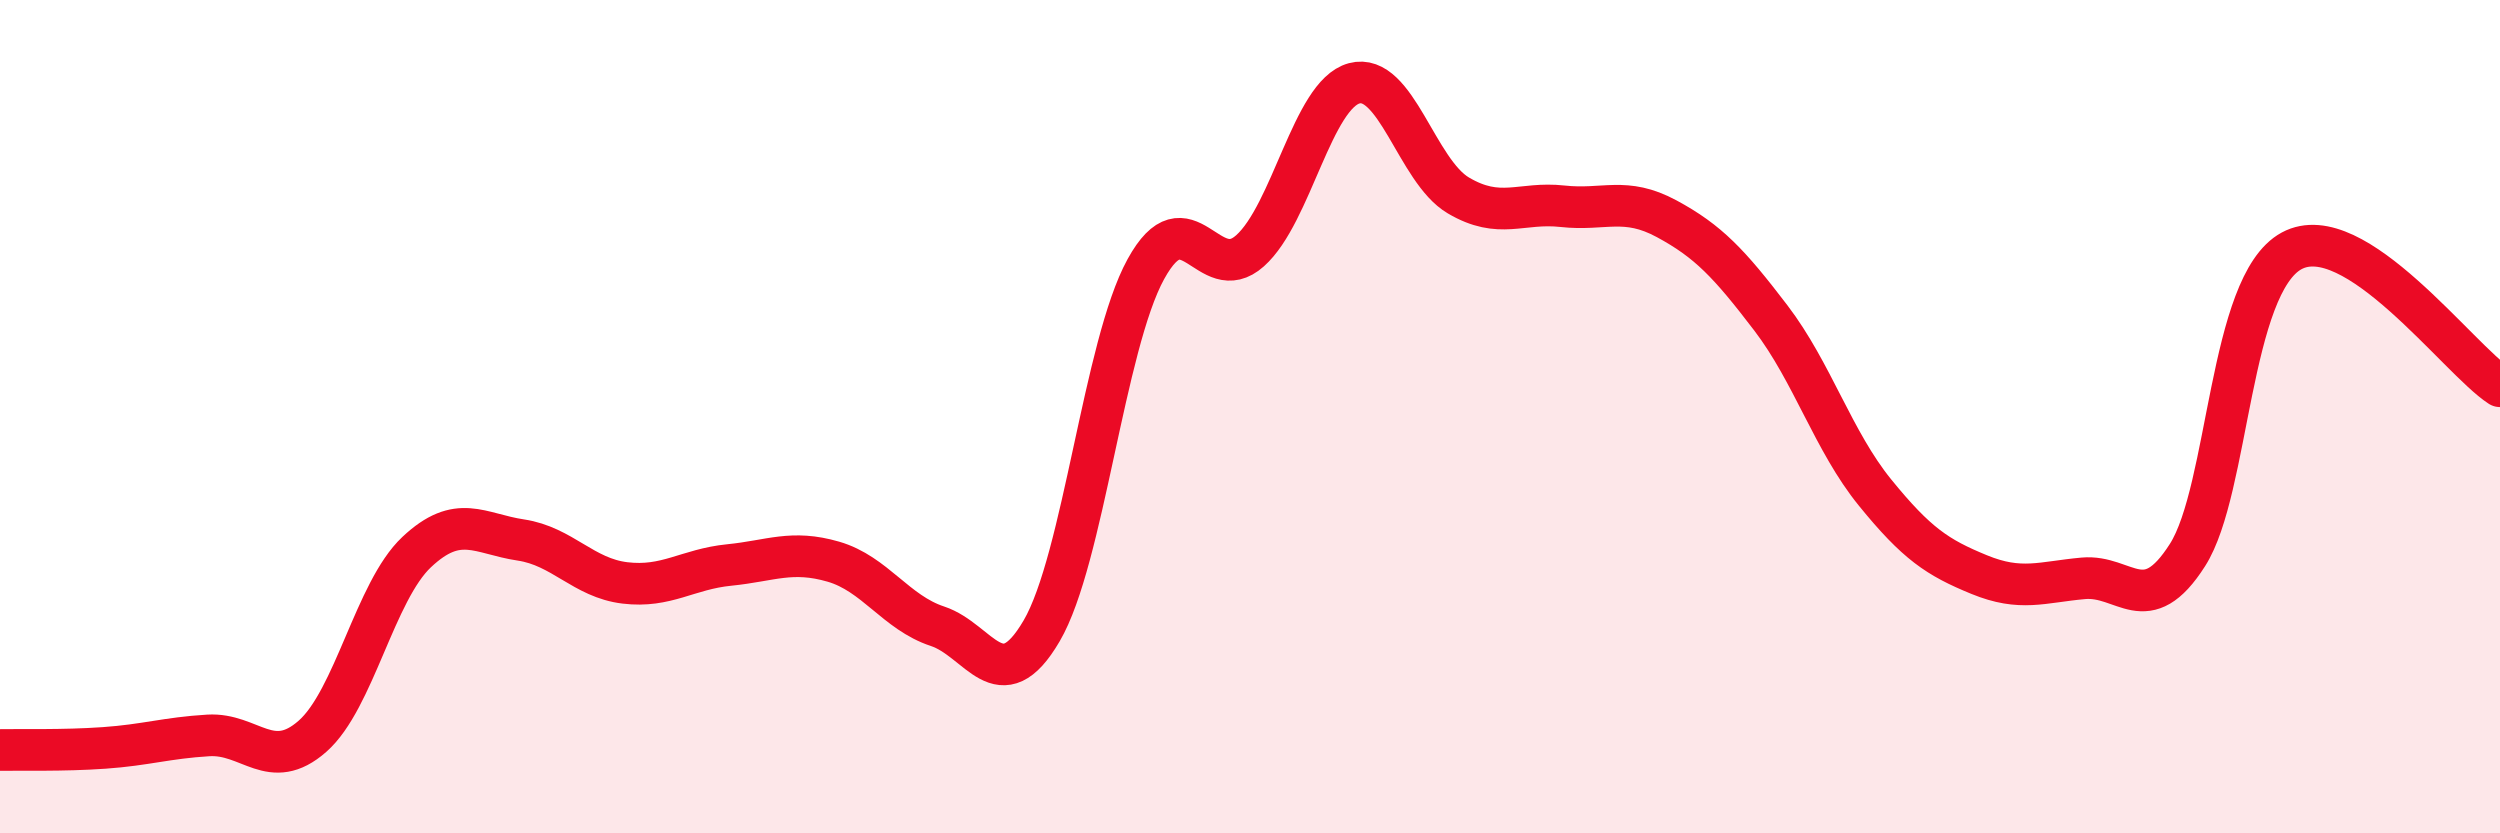
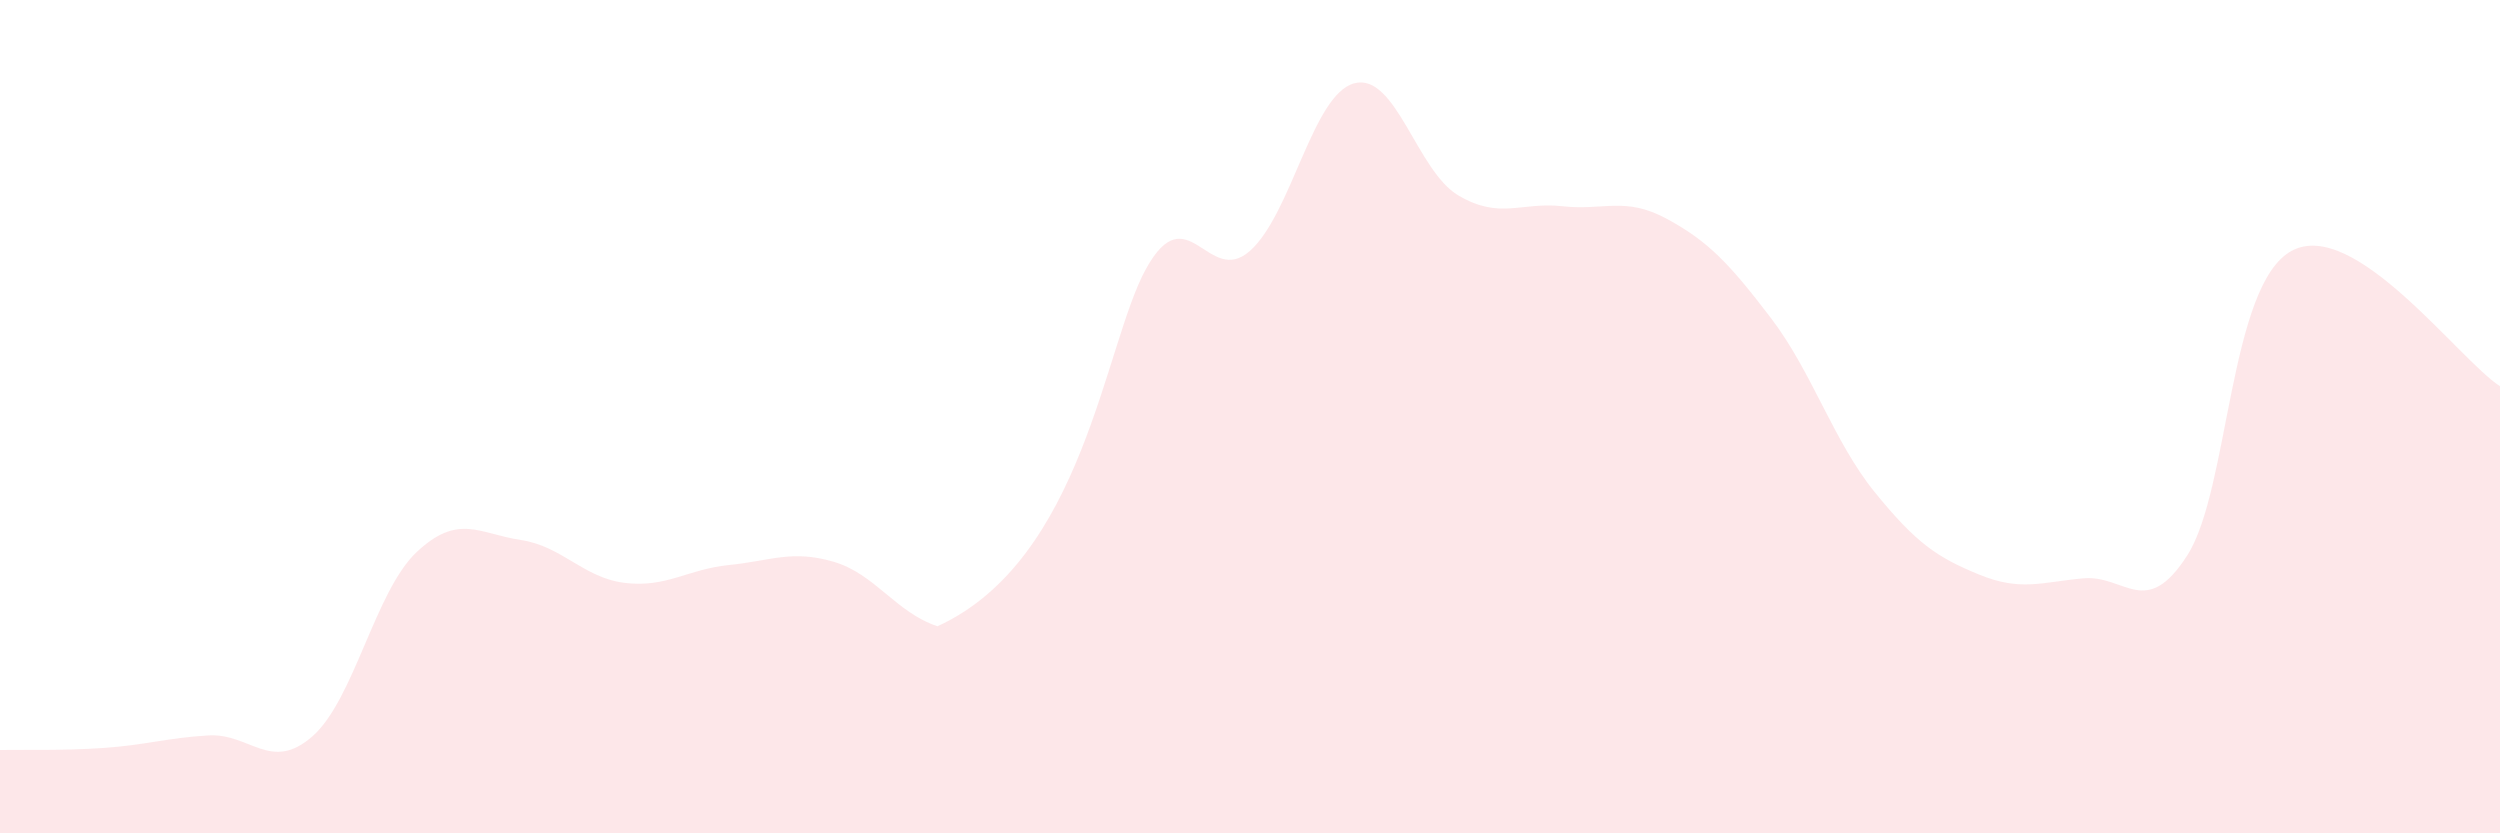
<svg xmlns="http://www.w3.org/2000/svg" width="60" height="20" viewBox="0 0 60 20">
-   <path d="M 0,18 C 0.5,17.99 1.5,18.02 2.5,17.95 C 3.5,17.88 4,17.71 5,17.65 C 6,17.59 6.5,18.55 7.5,17.67 C 8.5,16.79 9,14.19 10,13.25 C 11,12.31 11.5,12.81 12.5,12.96 C 13.5,13.11 14,13.87 15,13.99 C 16,14.11 16.5,13.66 17.5,13.56 C 18.5,13.46 19,13.19 20,13.48 C 21,13.77 21.5,14.7 22.5,15.03 C 23.5,15.36 24,16.85 25,15.14 C 26,13.43 26.5,8.28 27.5,6.46 C 28.5,4.64 29,6.91 30,6.02 C 31,5.13 31.5,2.27 32.5,2 C 33.5,1.73 34,4.1 35,4.69 C 36,5.28 36.5,4.84 37.5,4.95 C 38.5,5.06 39,4.71 40,5.25 C 41,5.79 41.5,6.32 42.5,7.63 C 43.5,8.94 44,10.59 45,11.82 C 46,13.05 46.5,13.38 47.5,13.79 C 48.5,14.2 49,13.97 50,13.88 C 51,13.79 51.5,14.89 52.5,13.32 C 53.5,11.75 53.5,6.83 55,6.02 C 56.5,5.21 59,8.62 60,9.27L60 20L0 20Z" fill="#EB0A25" opacity="0.1" stroke-linecap="round" stroke-linejoin="round" />
-   <path d="M 0,18 C 0.5,17.99 1.5,18.02 2.5,17.95 C 3.5,17.88 4,17.71 5,17.65 C 6,17.59 6.5,18.55 7.5,17.67 C 8.5,16.79 9,14.19 10,13.25 C 11,12.31 11.5,12.81 12.5,12.96 C 13.5,13.11 14,13.87 15,13.99 C 16,14.11 16.5,13.66 17.5,13.56 C 18.5,13.46 19,13.19 20,13.48 C 21,13.77 21.5,14.7 22.5,15.03 C 23.5,15.36 24,16.85 25,15.14 C 26,13.43 26.5,8.28 27.5,6.46 C 28.5,4.64 29,6.91 30,6.02 C 31,5.13 31.5,2.27 32.5,2 C 33.5,1.73 34,4.1 35,4.69 C 36,5.28 36.5,4.84 37.5,4.95 C 38.5,5.06 39,4.71 40,5.25 C 41,5.79 41.5,6.32 42.5,7.63 C 43.5,8.94 44,10.59 45,11.82 C 46,13.05 46.5,13.38 47.5,13.79 C 48.5,14.2 49,13.97 50,13.88 C 51,13.79 51.5,14.89 52.5,13.32 C 53.5,11.75 53.5,6.83 55,6.02 C 56.5,5.21 59,8.62 60,9.27" stroke="#EB0A25" stroke-width="1" fill="none" stroke-linecap="round" stroke-linejoin="round" />
+   <path d="M 0,18 C 0.5,17.99 1.5,18.02 2.5,17.95 C 3.5,17.88 4,17.71 5,17.65 C 6,17.59 6.5,18.55 7.5,17.67 C 8.5,16.79 9,14.19 10,13.25 C 11,12.31 11.5,12.81 12.5,12.96 C 13.5,13.11 14,13.87 15,13.99 C 16,14.11 16.5,13.66 17.5,13.56 C 18.5,13.46 19,13.19 20,13.48 C 21,13.77 21.5,14.7 22.5,15.03 C 26,13.43 26.5,8.28 27.5,6.46 C 28.5,4.64 29,6.91 30,6.02 C 31,5.13 31.5,2.27 32.5,2 C 33.5,1.73 34,4.1 35,4.69 C 36,5.28 36.5,4.84 37.5,4.95 C 38.5,5.06 39,4.71 40,5.25 C 41,5.79 41.5,6.32 42.5,7.63 C 43.5,8.94 44,10.59 45,11.82 C 46,13.05 46.5,13.38 47.5,13.79 C 48.5,14.2 49,13.97 50,13.88 C 51,13.79 51.5,14.89 52.5,13.32 C 53.5,11.75 53.5,6.83 55,6.02 C 56.5,5.21 59,8.62 60,9.27L60 20L0 20Z" fill="#EB0A25" opacity="0.1" stroke-linecap="round" stroke-linejoin="round" />
</svg>